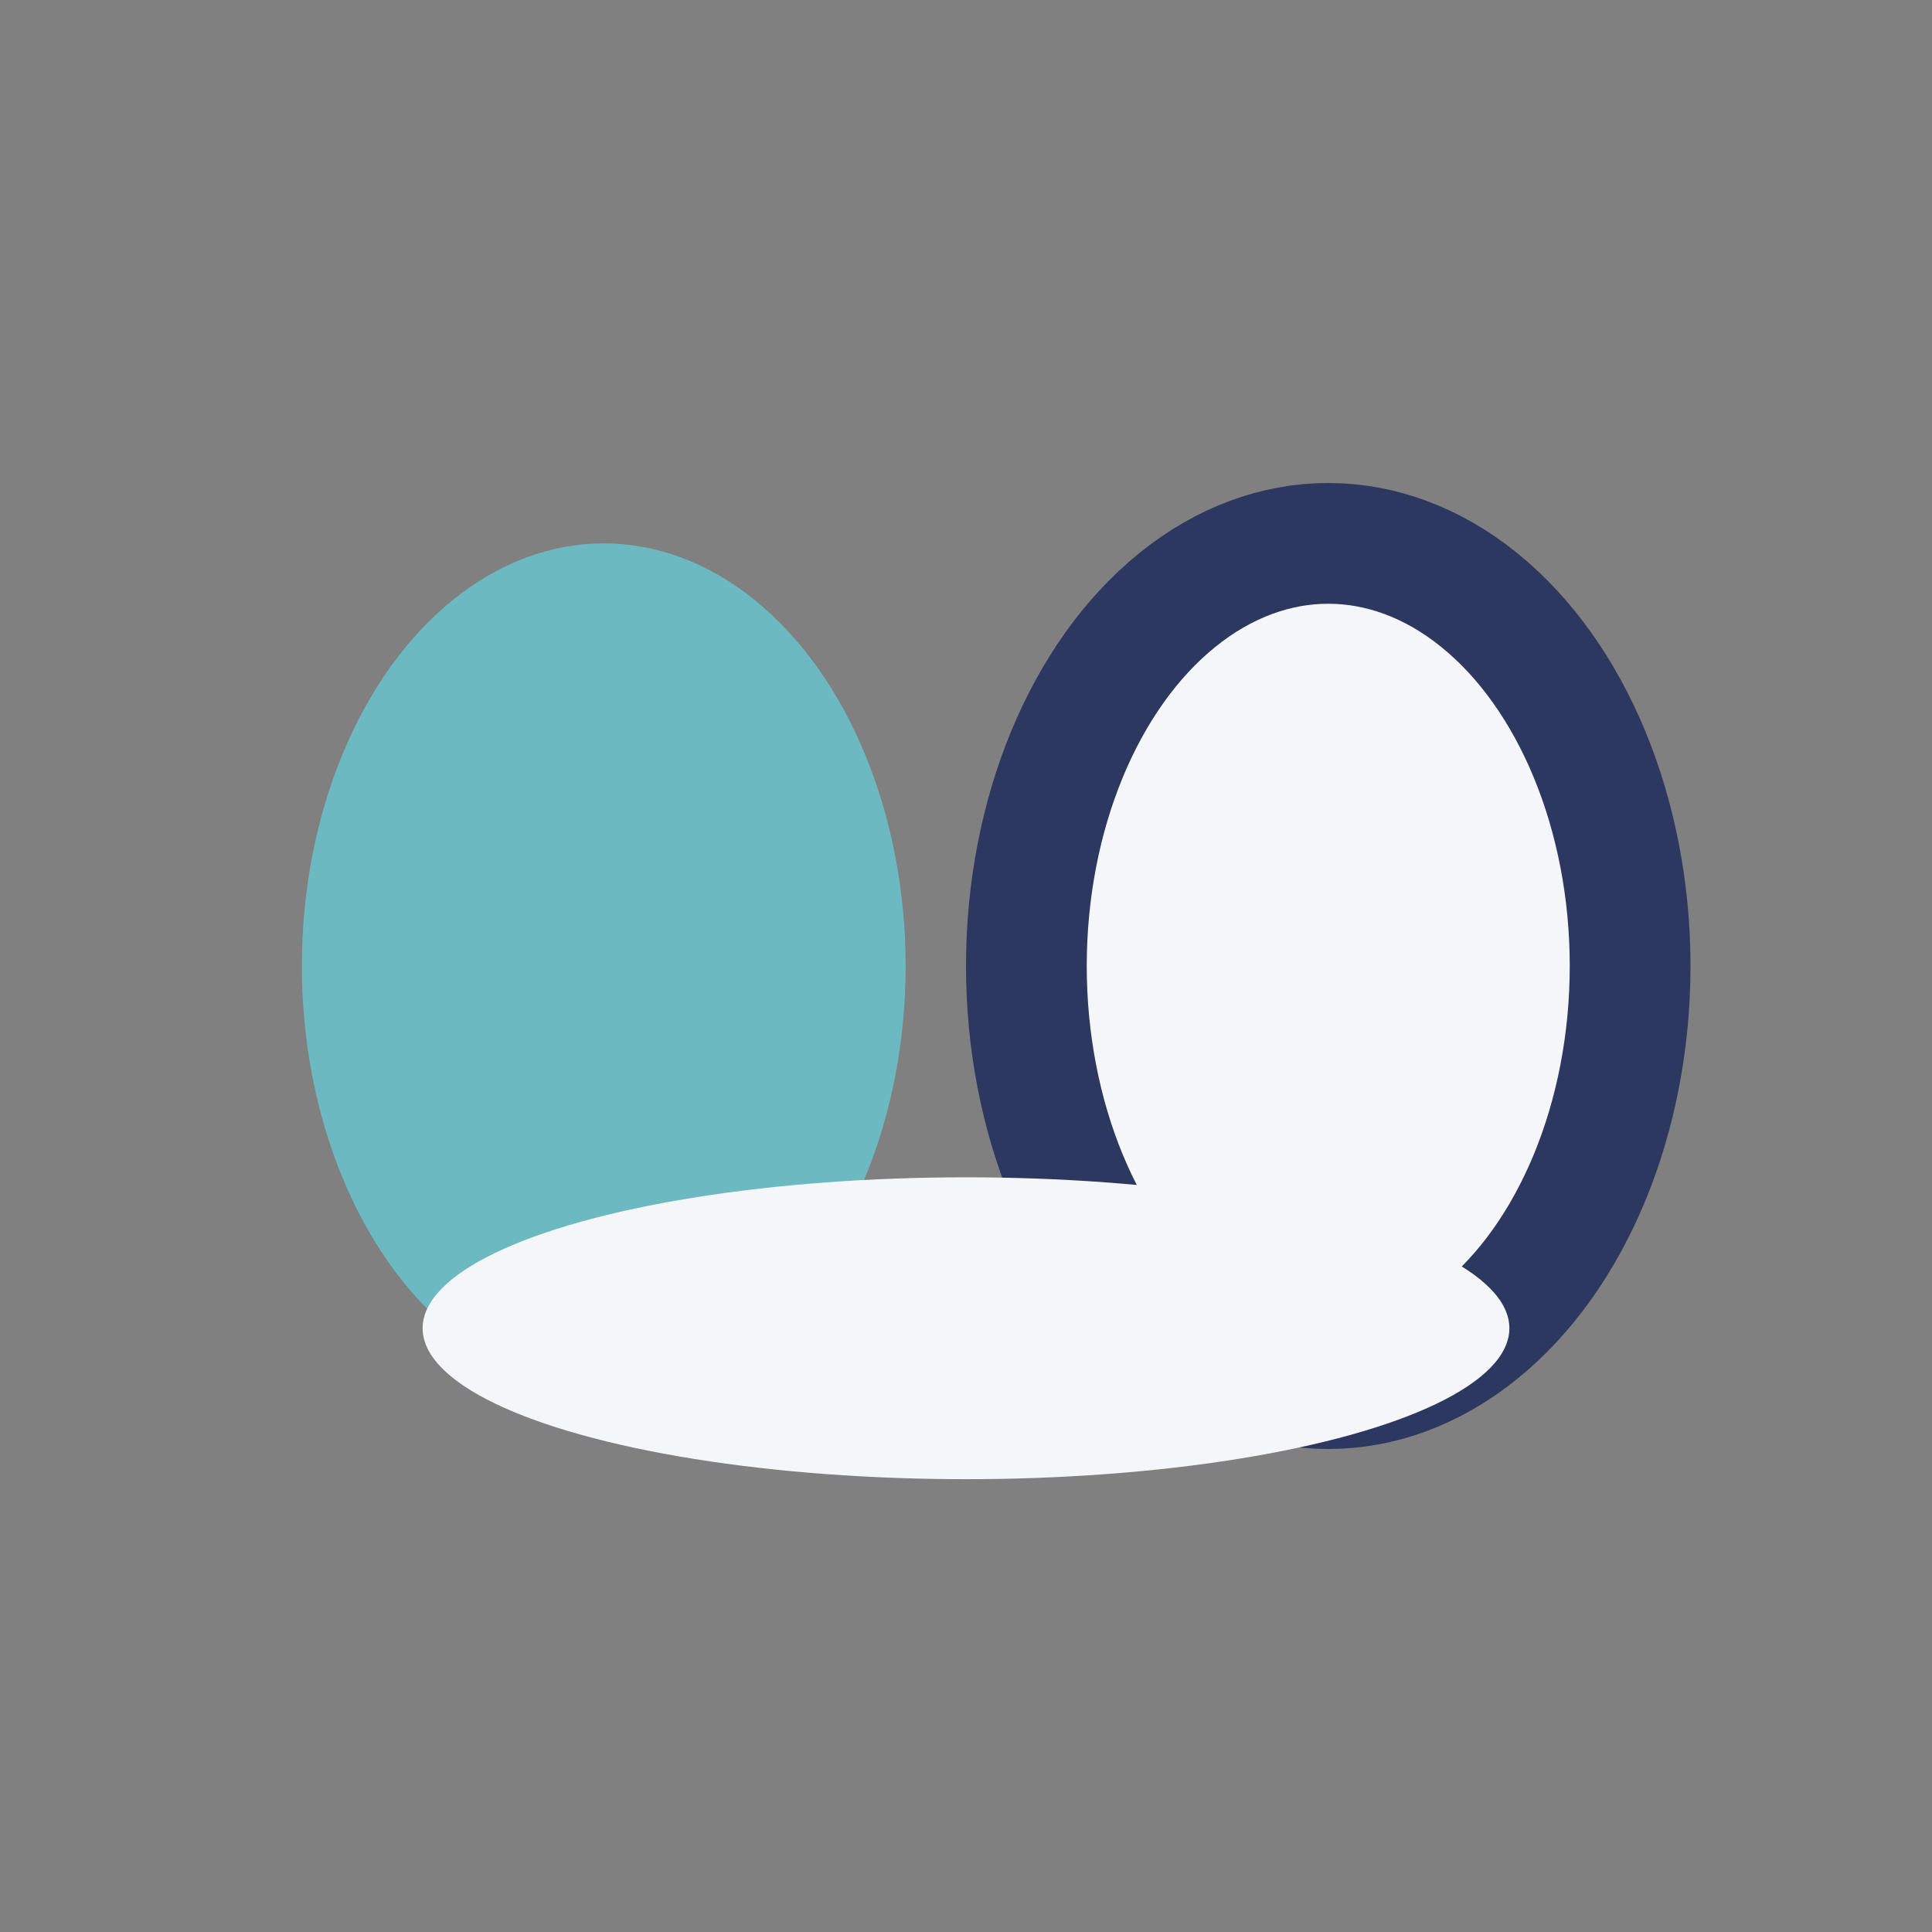
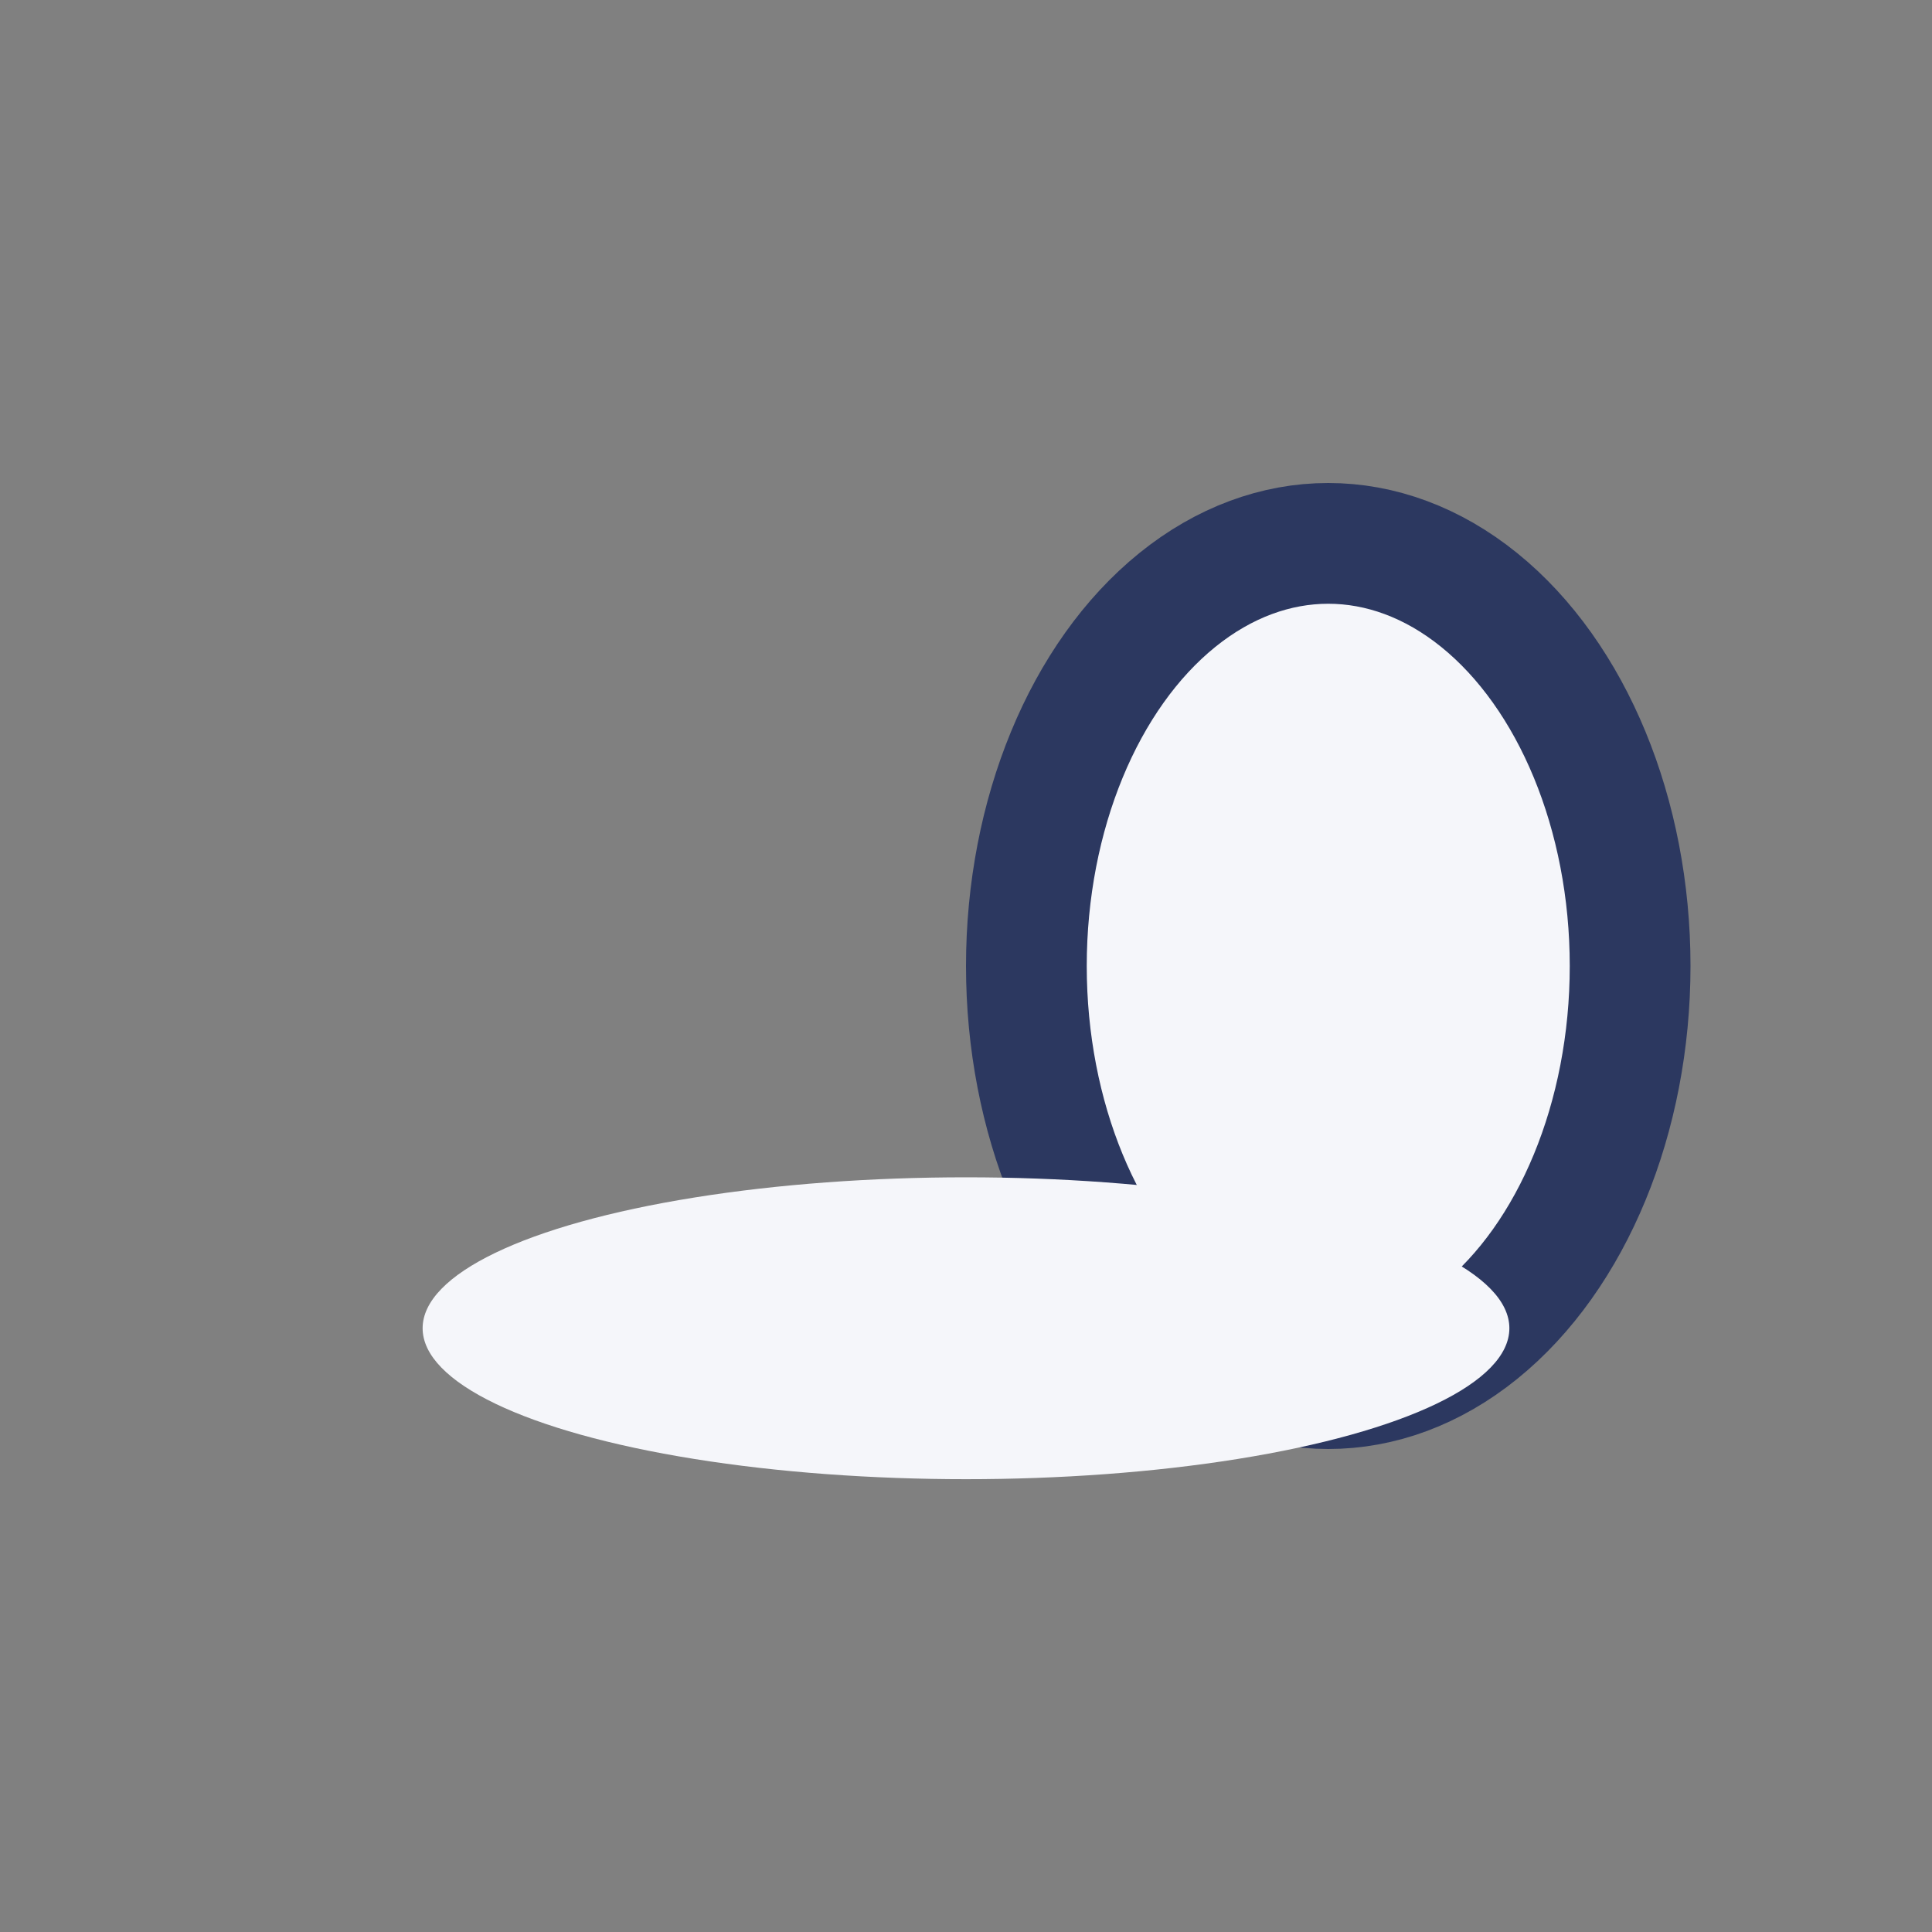
<svg xmlns="http://www.w3.org/2000/svg" width="32" height="32" viewBox="0 0 32 32">
  <rect x="0" y="0" width="32" height="32" fill="#808080" stroke="none" />
-   <ellipse cx="10" cy="16" rx="5" ry="7" fill="#6DB9C2" />
  <ellipse cx="22" cy="16" rx="5" ry="7" fill="#F5F6FA" stroke="#2C3860" stroke-width="2" />
  <ellipse cx="16" cy="22" rx="9" ry="2.5" fill="#F5F6FA" />
</svg>